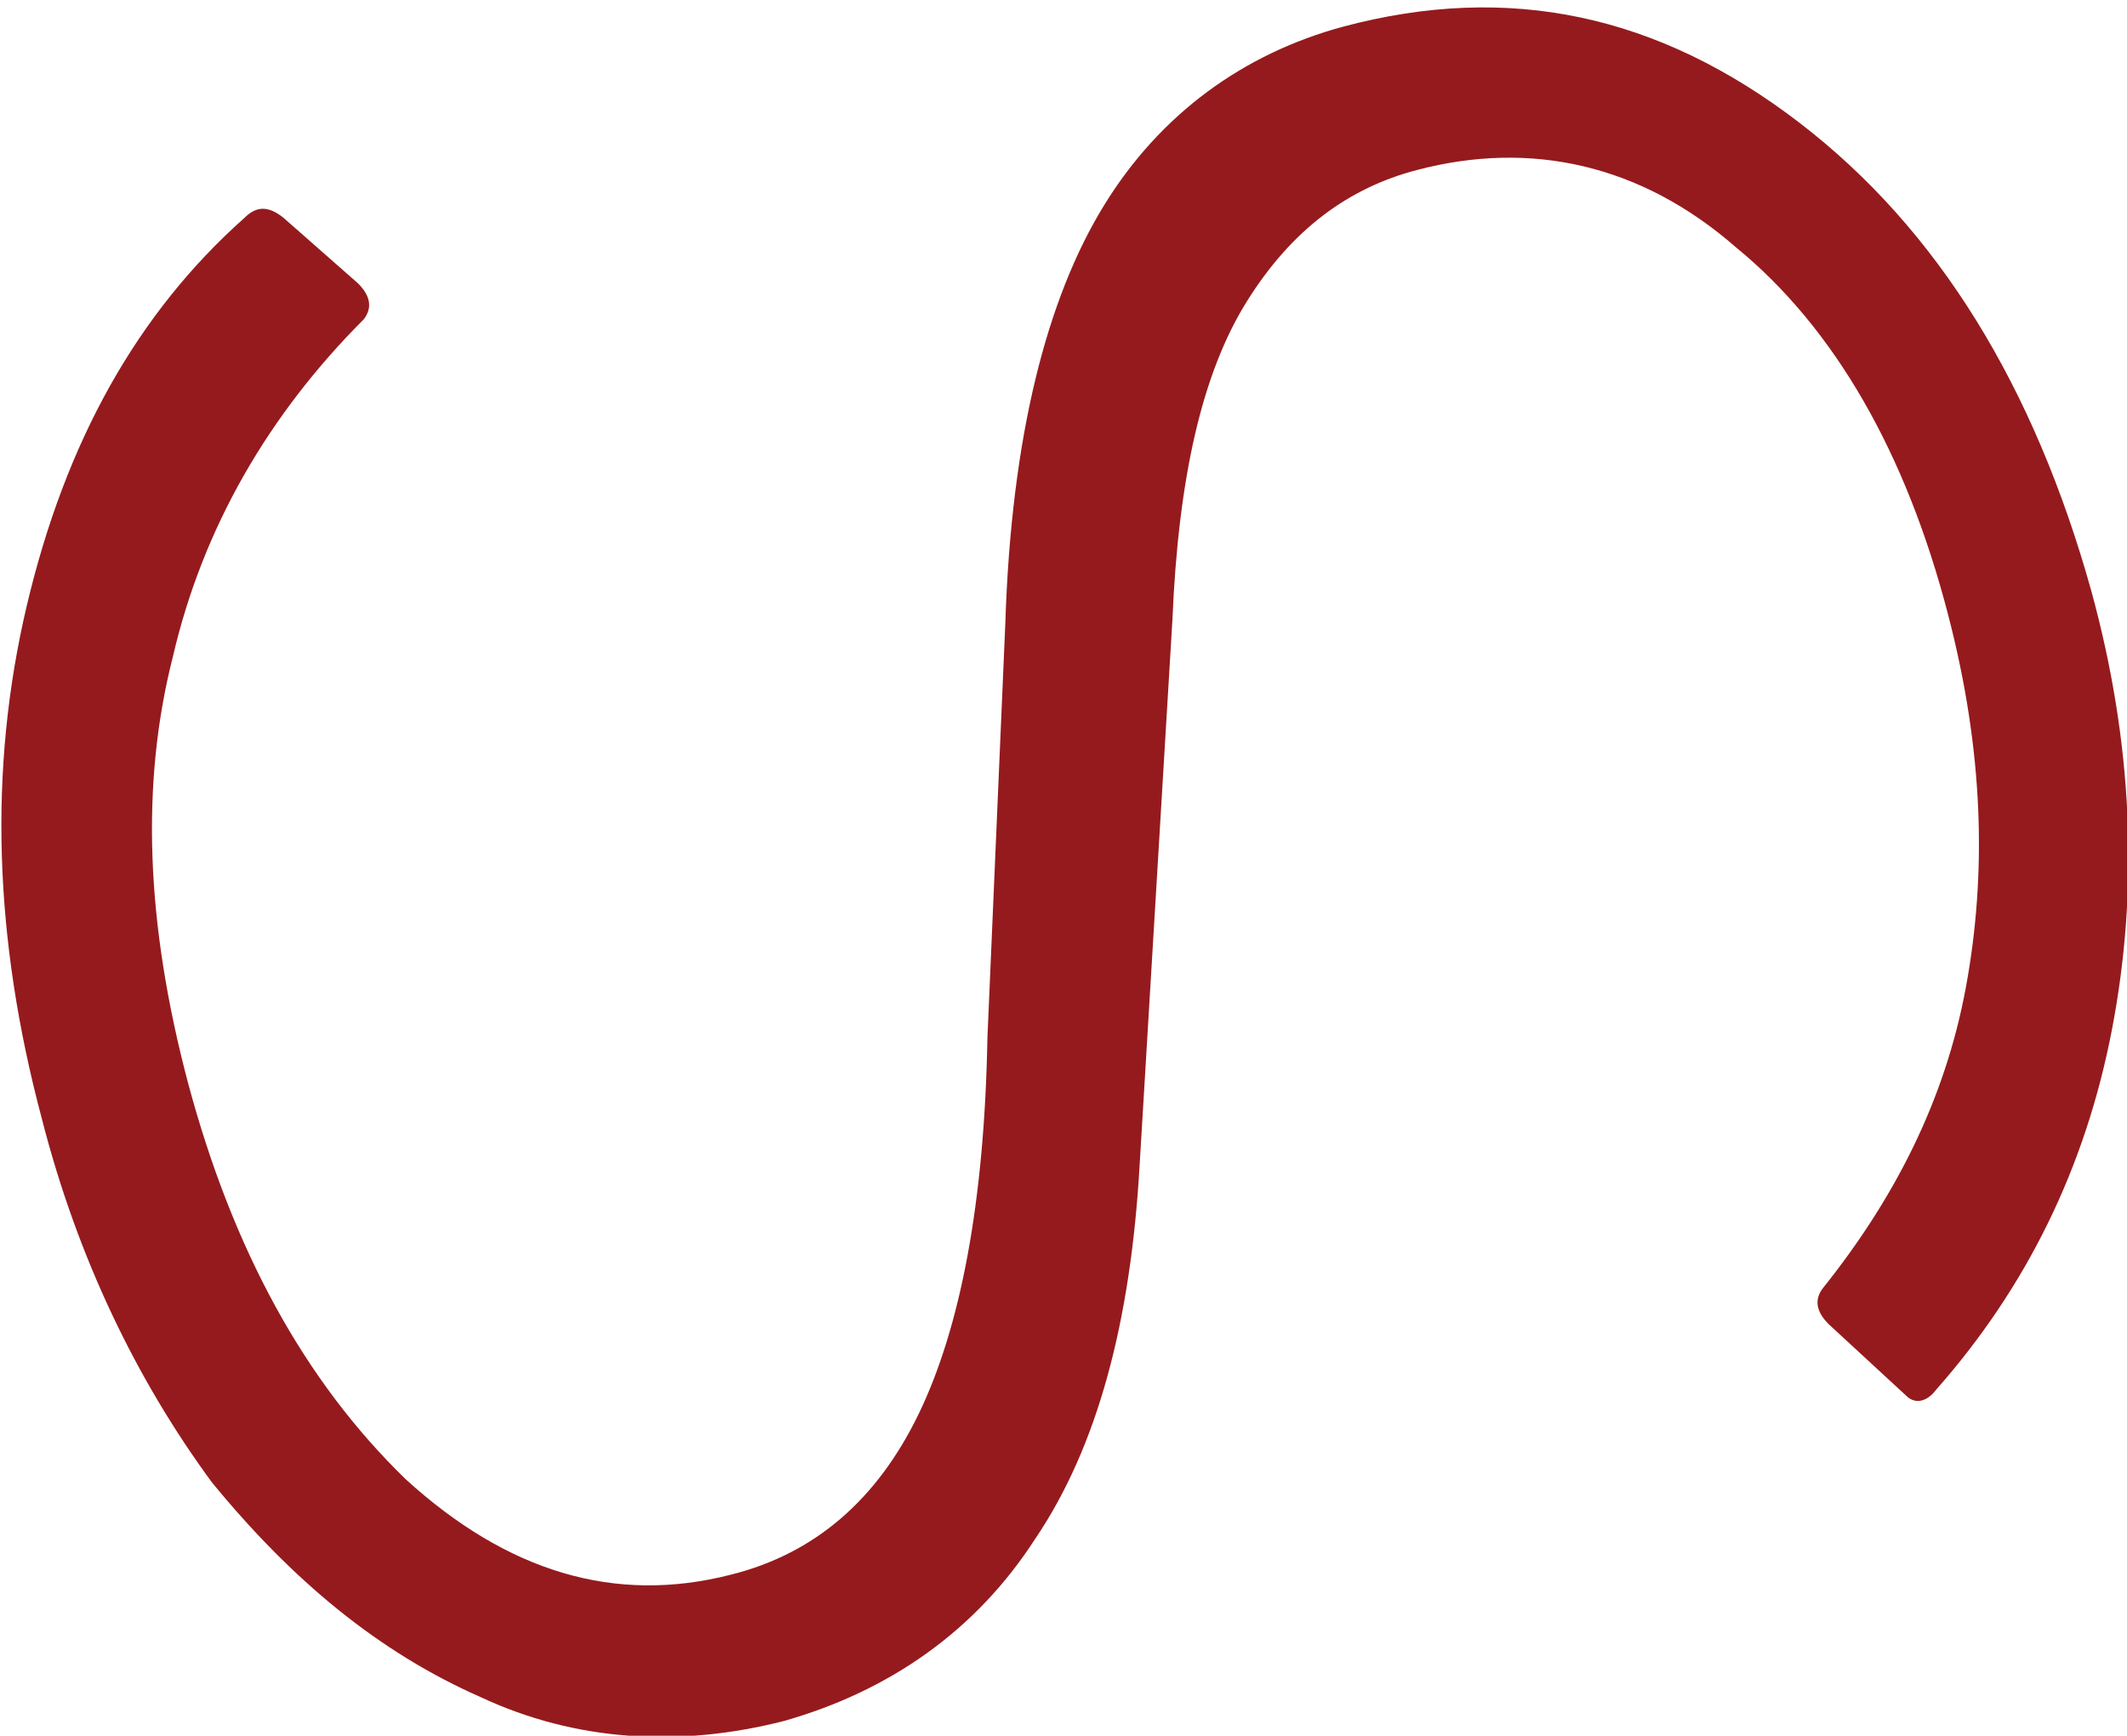
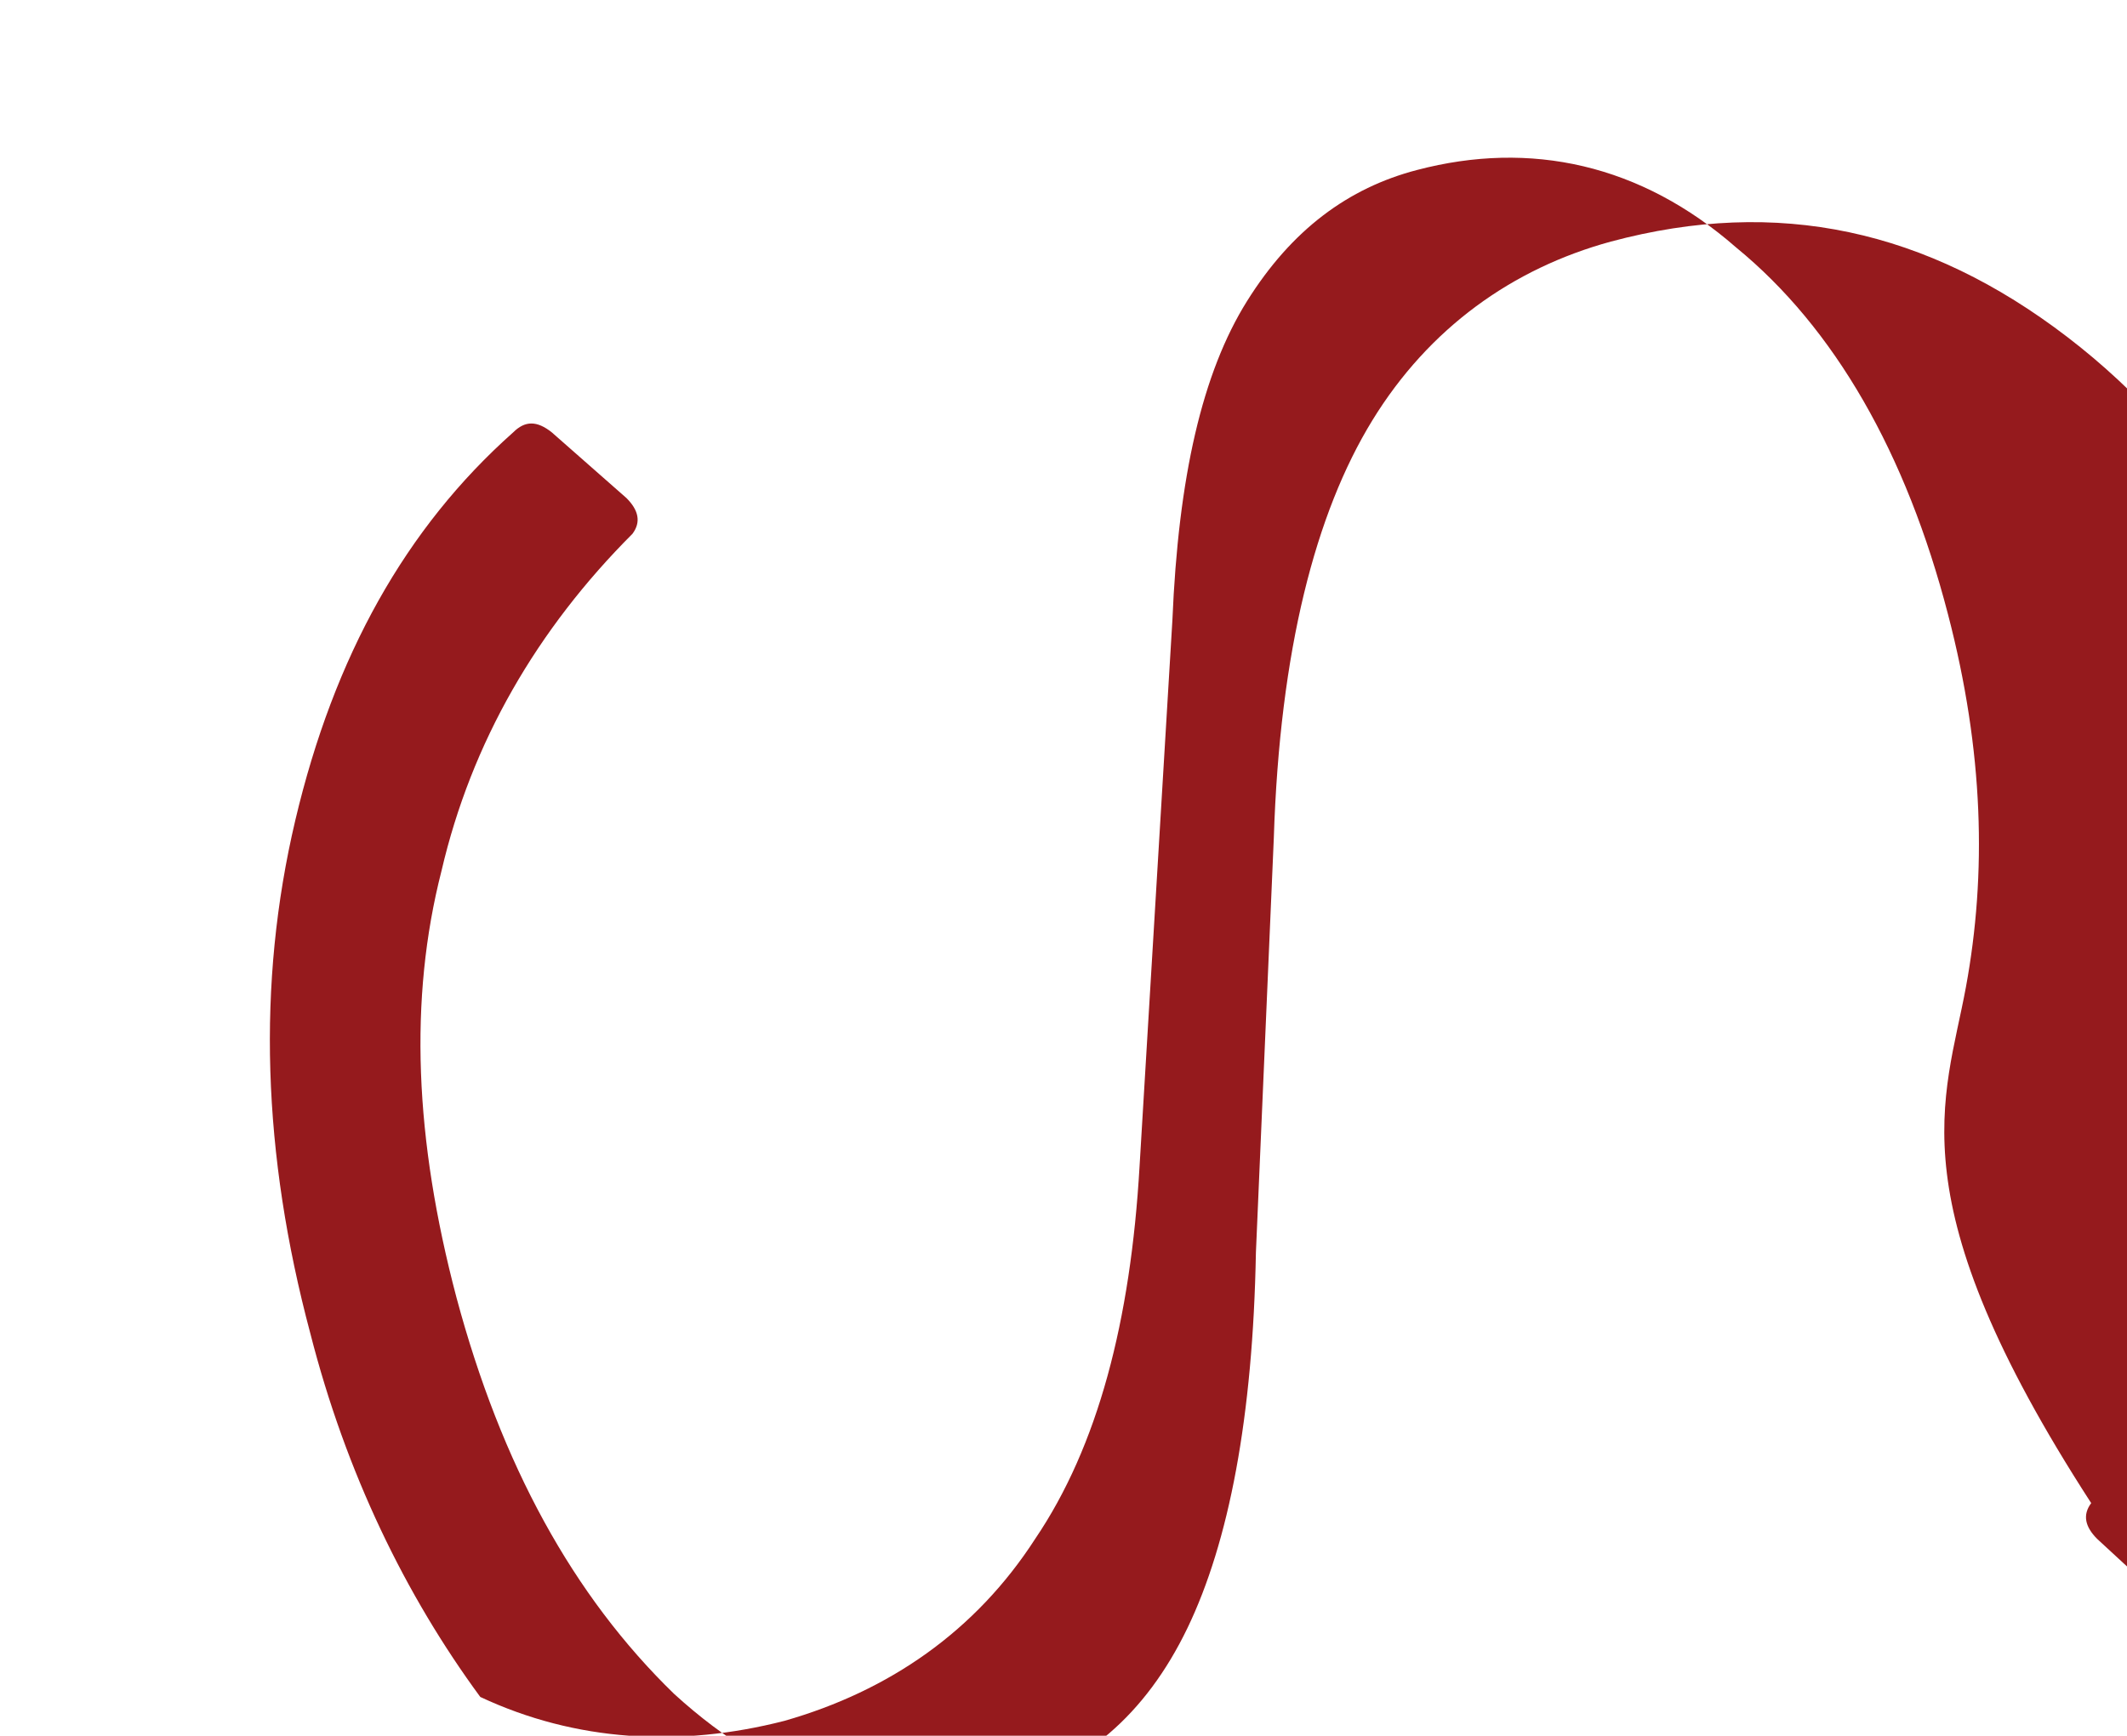
<svg xmlns="http://www.w3.org/2000/svg" version="1.1" id="s" x="0px" y="0px" viewBox="0 0 71.3 58.2" style="enable-background:new 0 0 71.3 58.2;" xml:space="preserve">
  <style type="text/css">
	.st0{fill:#951A1D;}
</style>
  <title>s</title>
  <g>
-     <path class="st0" d="M65.9,33.1c0.7-3.8,0.6-7.9-0.6-12.5c-1.4-5.4-3.8-9.6-7.1-12.3C55,5.5,51.3,4.7,47.5,5.7   c-2.3,0.6-4.2,2-5.7,4.4s-2.3,5.9-2.5,10.7l-1.1,18.3c-0.3,5.2-1.4,9.4-3.5,12.5c-2,3.1-4.9,5.1-8.4,6.1c-3.5,0.9-7,0.7-10.2-0.8   c-3.4-1.5-6.3-3.9-9-7.2c-2.5-3.4-4.5-7.5-5.7-12.2c-1.6-6-1.8-11.7-0.5-17.2s3.7-9.8,7.3-13c0.4-0.4,0.8-0.4,1.3,0l2.5,2.2   c0.4,0.4,0.5,0.8,0.2,1.2c-3.2,3.2-5.4,7-6.4,11.3c-1.1,4.3-0.9,9,0.5,14.3c1.5,5.6,3.9,10,7.3,13.3c3.4,3.1,7,4.2,10.9,3.2   c2.8-0.7,4.9-2.5,6.3-5.4c1.4-2.9,2.2-7.1,2.3-12.6l0.6-13.9c0.2-6.3,1.4-10.9,3.3-14s4.7-5.1,8-6c5.6-1.5,10.6-0.4,15.3,3.2   s7.9,8.9,9.8,15.7c1.4,5.1,1.6,10,0.7,14.7c-0.9,4.7-2.9,8.7-5.9,12.1c-0.3,0.4-0.7,0.5-1,0.2l-2.6-2.4c-0.4-0.4-0.5-0.8-0.2-1.2   C63.5,40.2,65.2,36.9,65.9,33.1z" />
+     <path class="st0" d="M65.9,33.1c0.7-3.8,0.6-7.9-0.6-12.5c-1.4-5.4-3.8-9.6-7.1-12.3C55,5.5,51.3,4.7,47.5,5.7   c-2.3,0.6-4.2,2-5.7,4.4s-2.3,5.9-2.5,10.7l-1.1,18.3c-0.3,5.2-1.4,9.4-3.5,12.5c-2,3.1-4.9,5.1-8.4,6.1c-3.5,0.9-7,0.7-10.2-0.8   c-2.5-3.4-4.5-7.5-5.7-12.2c-1.6-6-1.8-11.7-0.5-17.2s3.7-9.8,7.3-13c0.4-0.4,0.8-0.4,1.3,0l2.5,2.2   c0.4,0.4,0.5,0.8,0.2,1.2c-3.2,3.2-5.4,7-6.4,11.3c-1.1,4.3-0.9,9,0.5,14.3c1.5,5.6,3.9,10,7.3,13.3c3.4,3.1,7,4.2,10.9,3.2   c2.8-0.7,4.9-2.5,6.3-5.4c1.4-2.9,2.2-7.1,2.3-12.6l0.6-13.9c0.2-6.3,1.4-10.9,3.3-14s4.7-5.1,8-6c5.6-1.5,10.6-0.4,15.3,3.2   s7.9,8.9,9.8,15.7c1.4,5.1,1.6,10,0.7,14.7c-0.9,4.7-2.9,8.7-5.9,12.1c-0.3,0.4-0.7,0.5-1,0.2l-2.6-2.4c-0.4-0.4-0.5-0.8-0.2-1.2   C63.5,40.2,65.2,36.9,65.9,33.1z" />
  </g>
</svg>